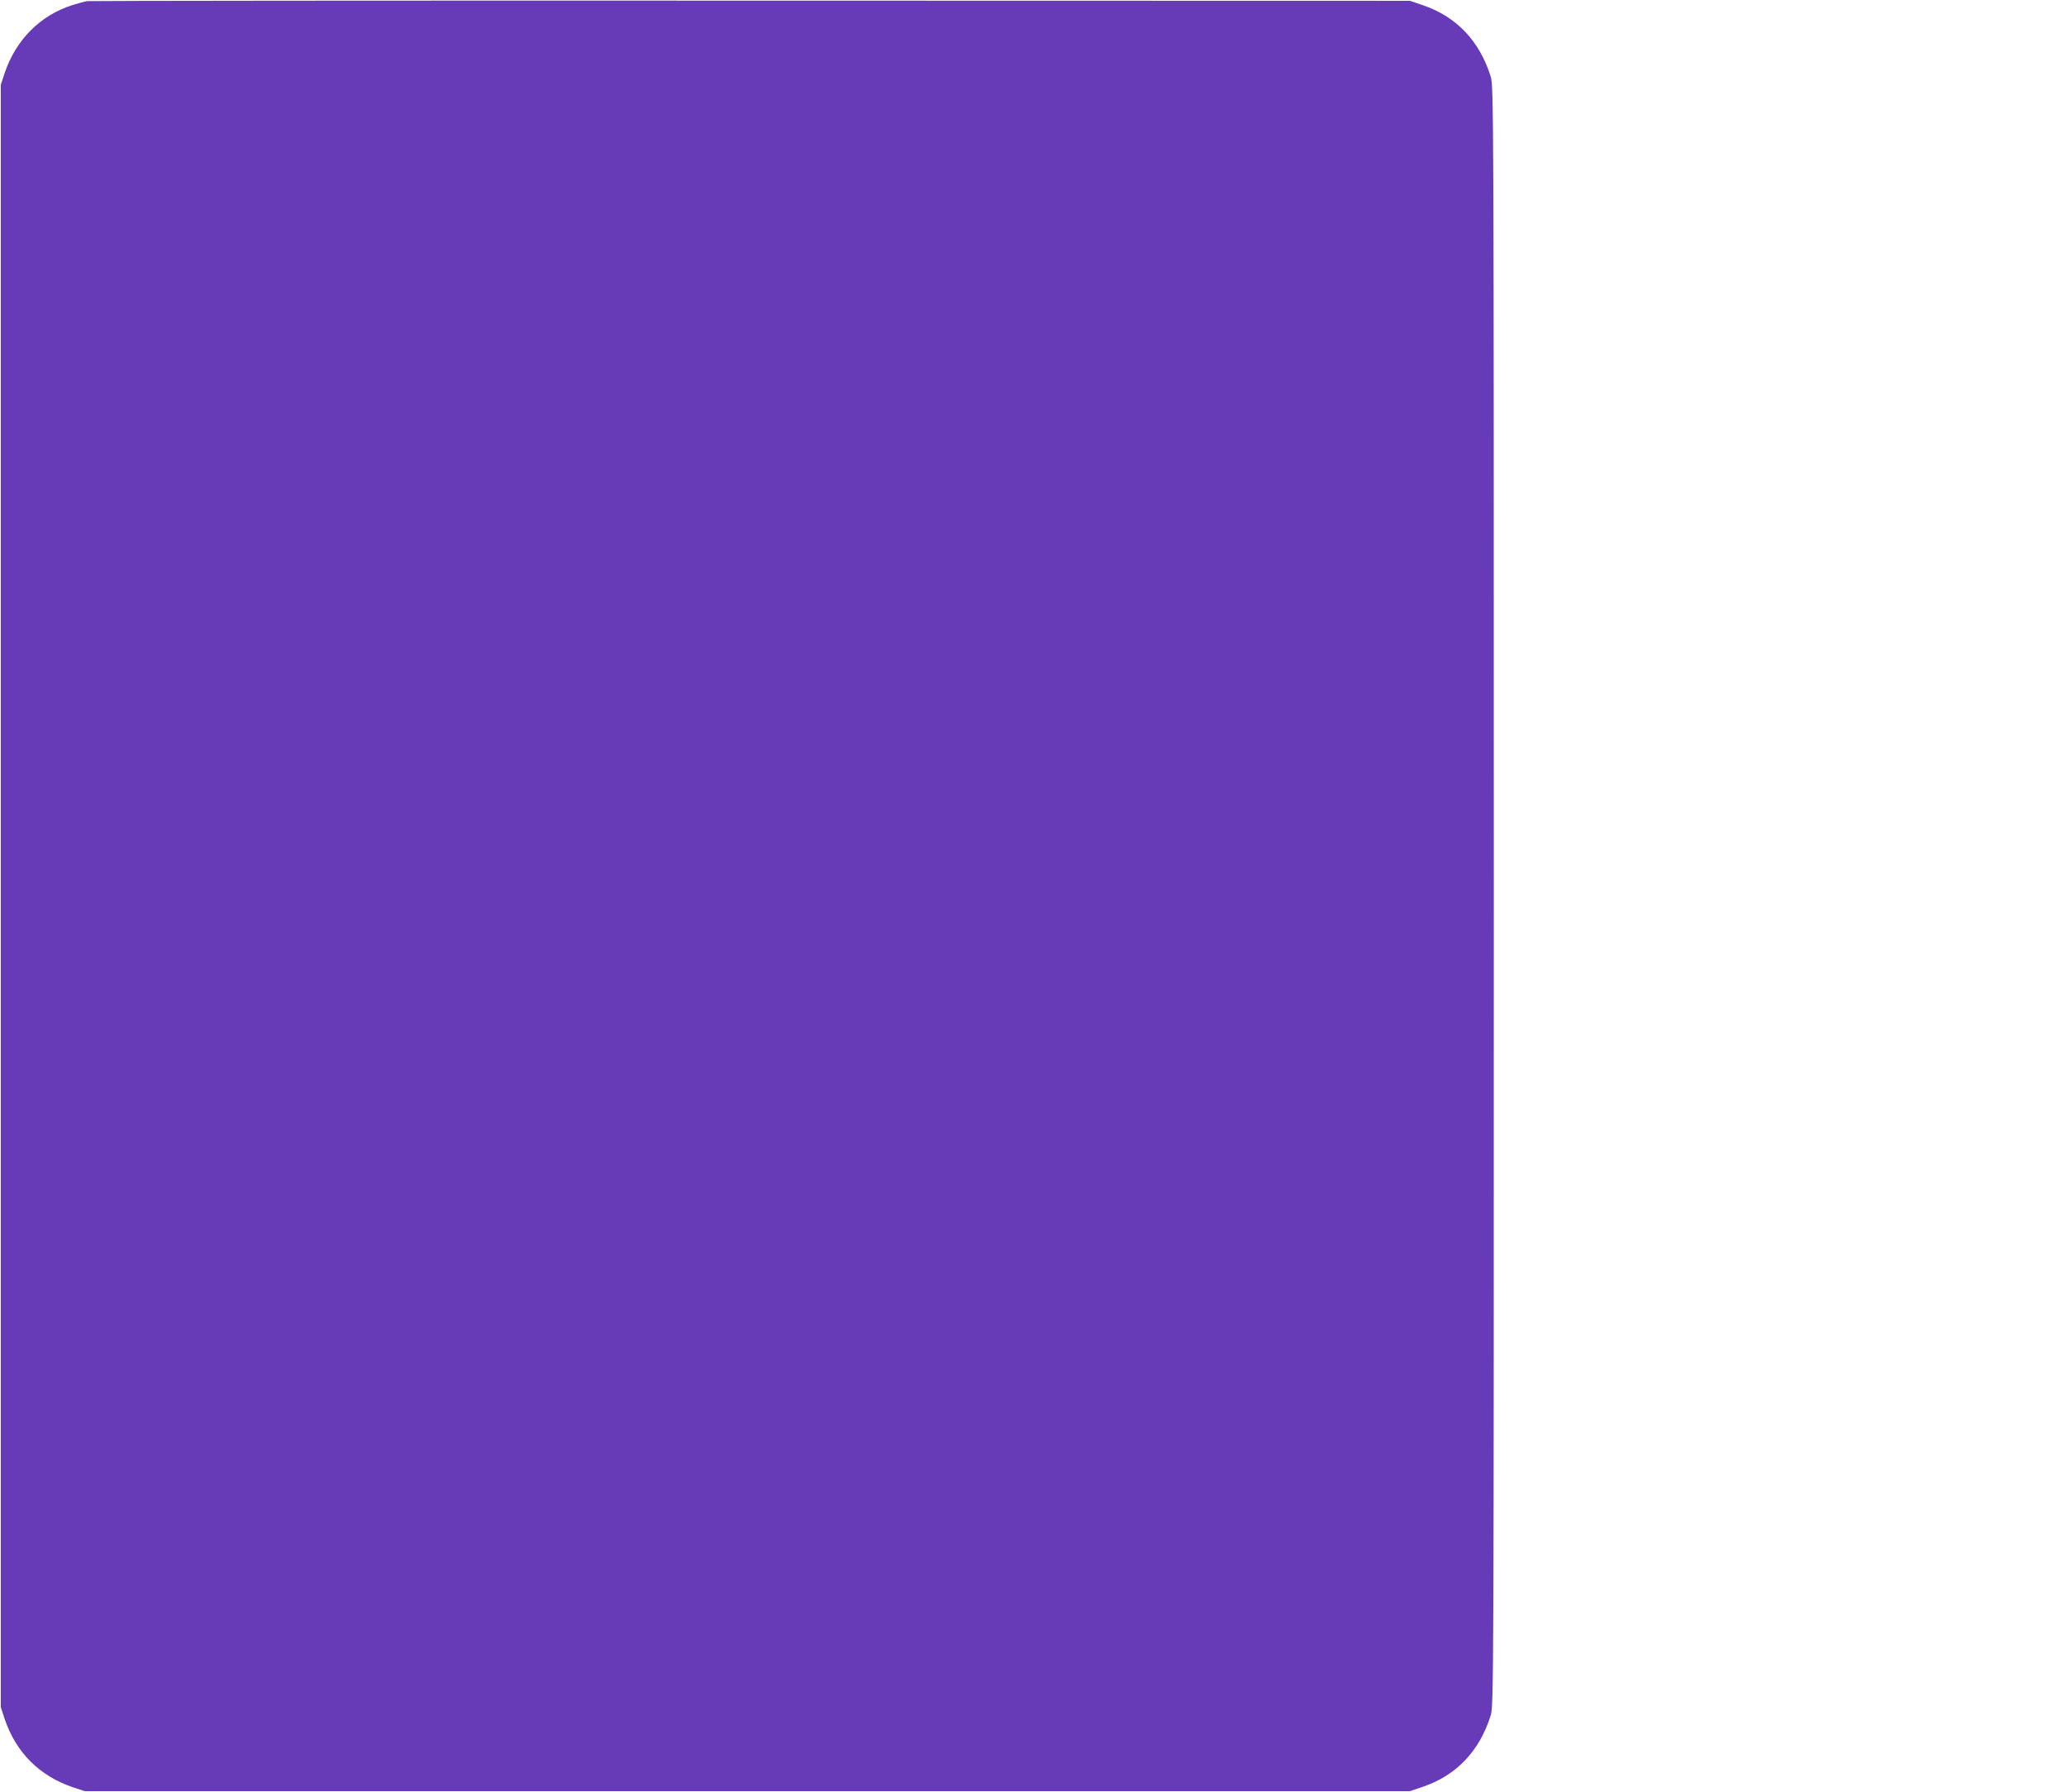
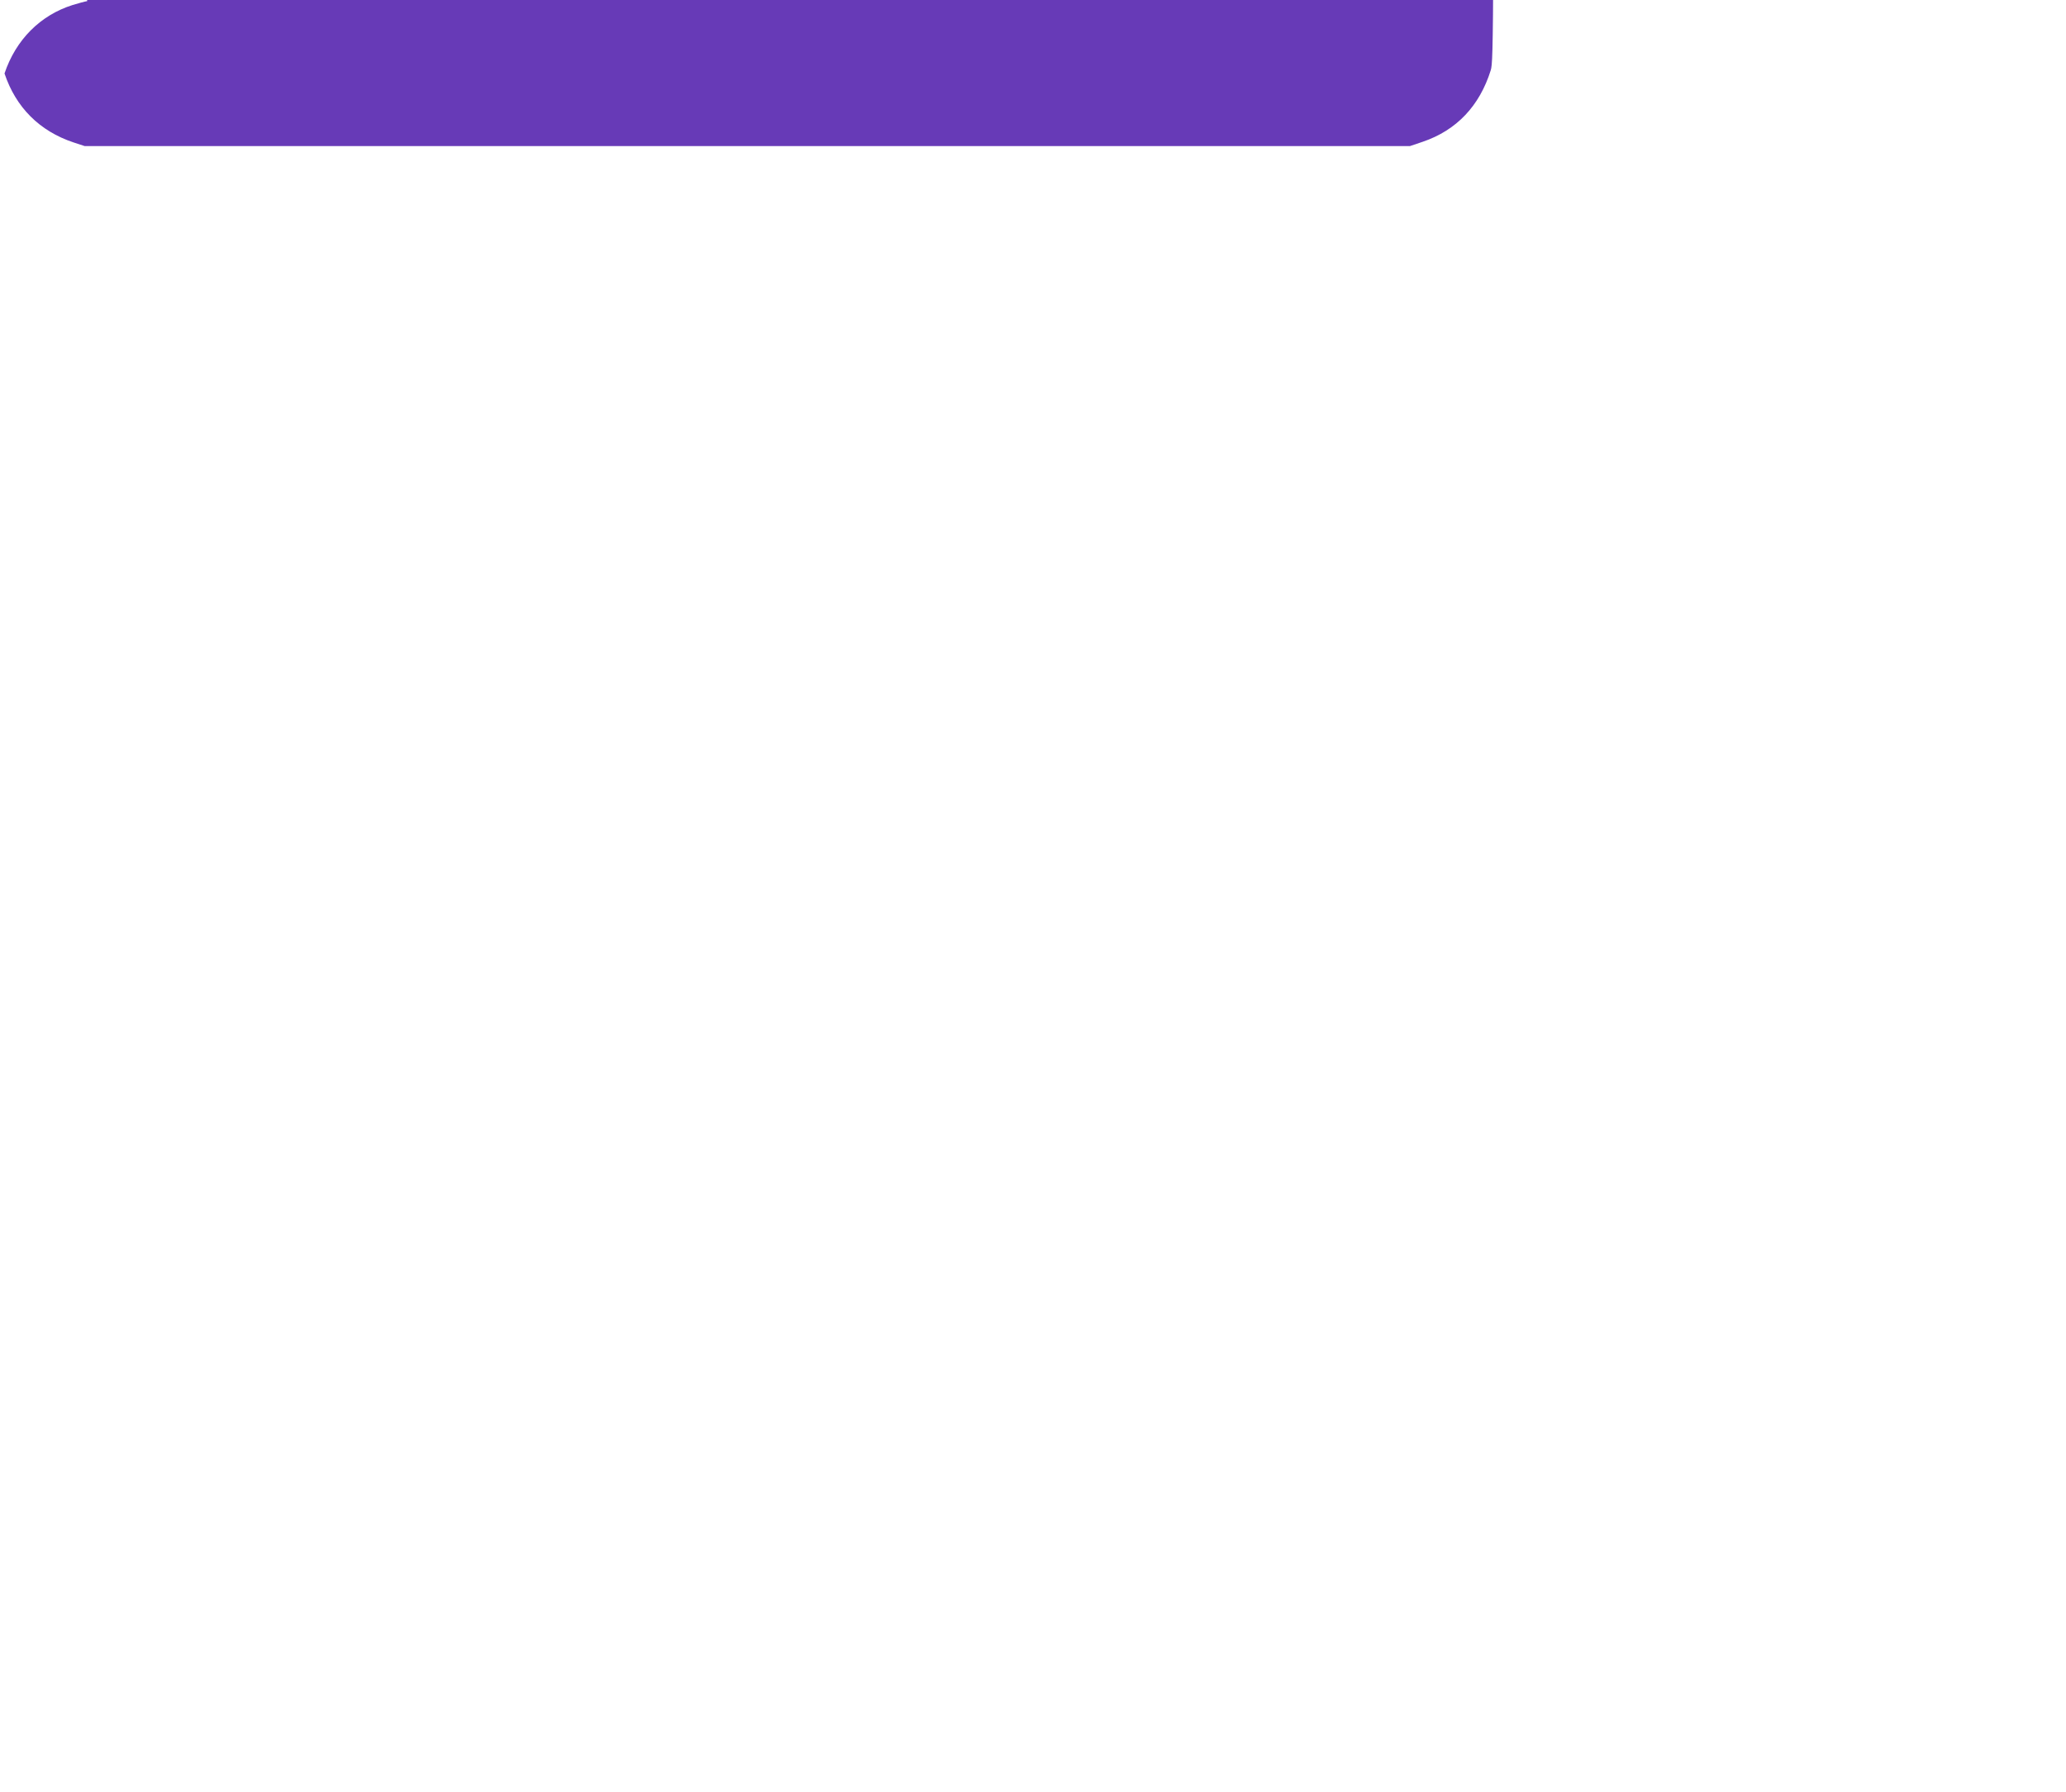
<svg xmlns="http://www.w3.org/2000/svg" version="1.0" width="1280pt" height="1110pt" viewBox="0 0 1280 1110" preserveAspectRatio="xMidYMid meet">
  <g transform="translate(0,1110) scale(0.1,-0.1)" fill="#673ab7" stroke="none">
-     <path d="M540 11093 c-14 -2 -54 -13 -90 -24 -200 -63 -352 -215 -422 -424 l-23 -70 0 -5025 0 -5025 23 -70 c70 -210 217 -357 427 -427 l70 -23 4105 0 4105 0 80 27 c209 71 352 222 421 443 18 58 19 203 19 5075 0 4872 -1 5017 -19 5075 -69 221 -212 372 -421 443 l-80 27 -4085 1 c-2247 1 -4096 -1 -4110 -3z" />
+     <path d="M540 11093 c-14 -2 -54 -13 -90 -24 -200 -63 -352 -215 -422 -424 c70 -210 217 -357 427 -427 l70 -23 4105 0 4105 0 80 27 c209 71 352 222 421 443 18 58 19 203 19 5075 0 4872 -1 5017 -19 5075 -69 221 -212 372 -421 443 l-80 27 -4085 1 c-2247 1 -4096 -1 -4110 -3z" />
  </g>
</svg>